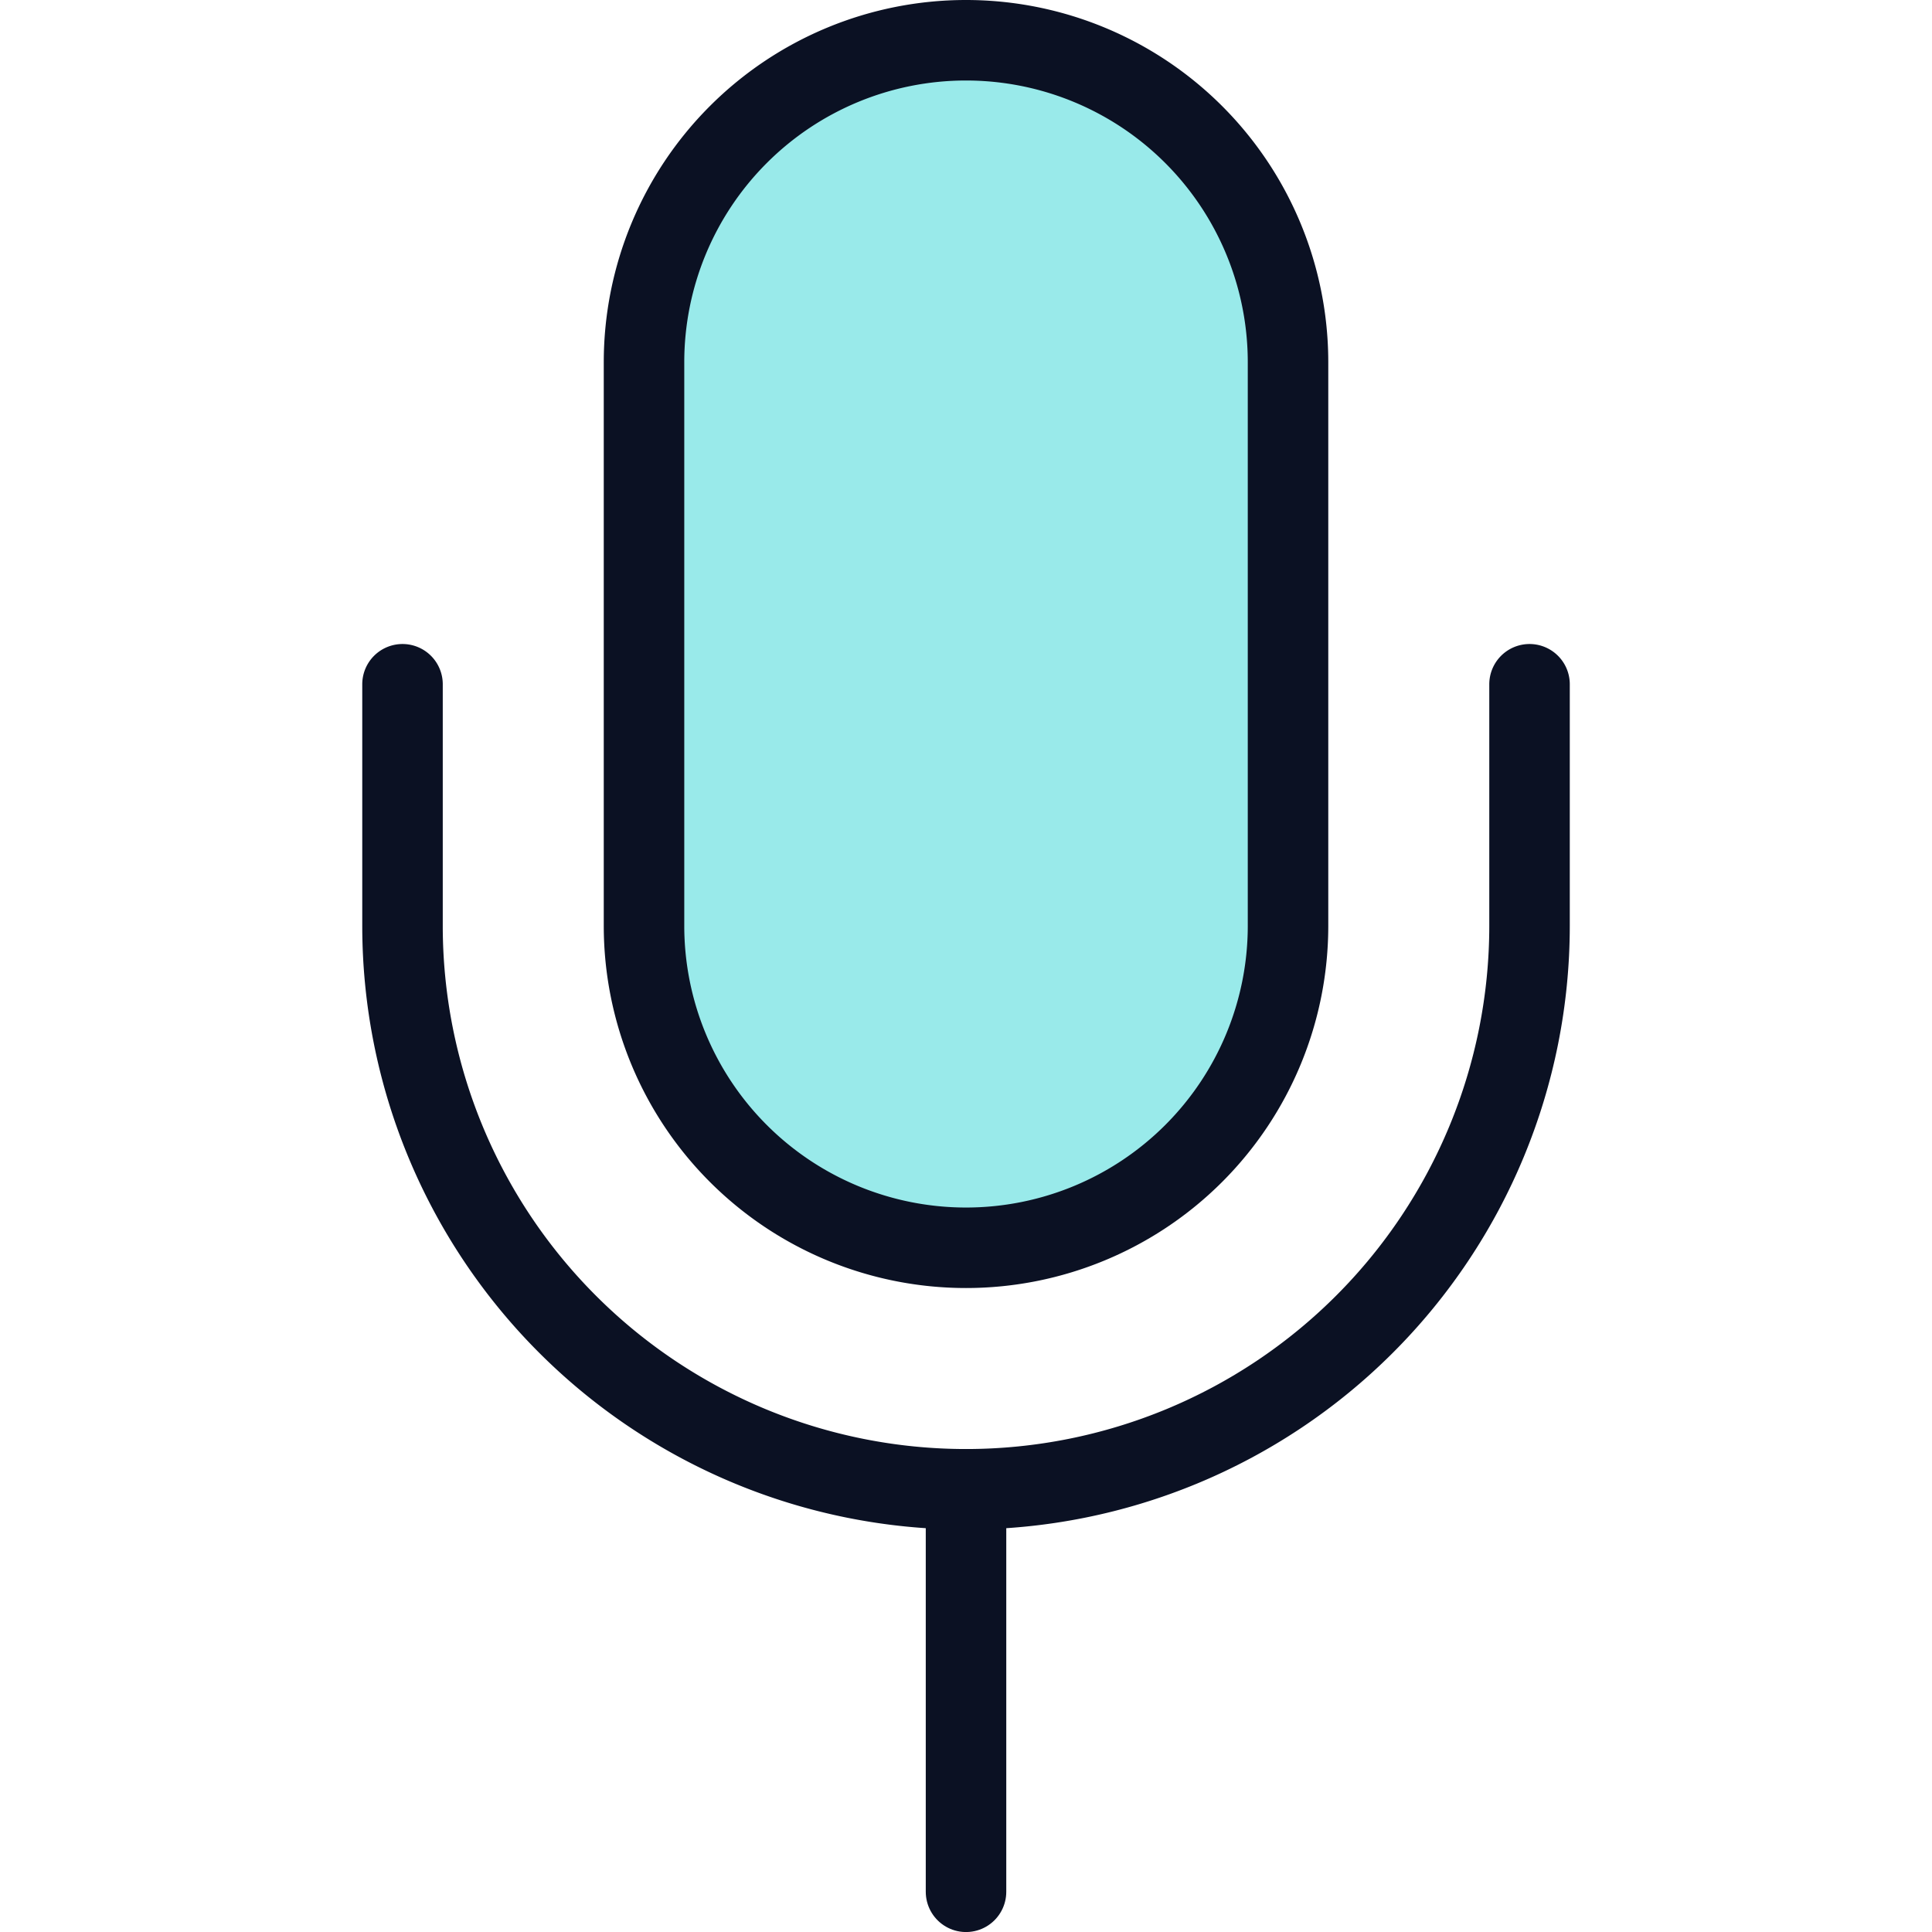
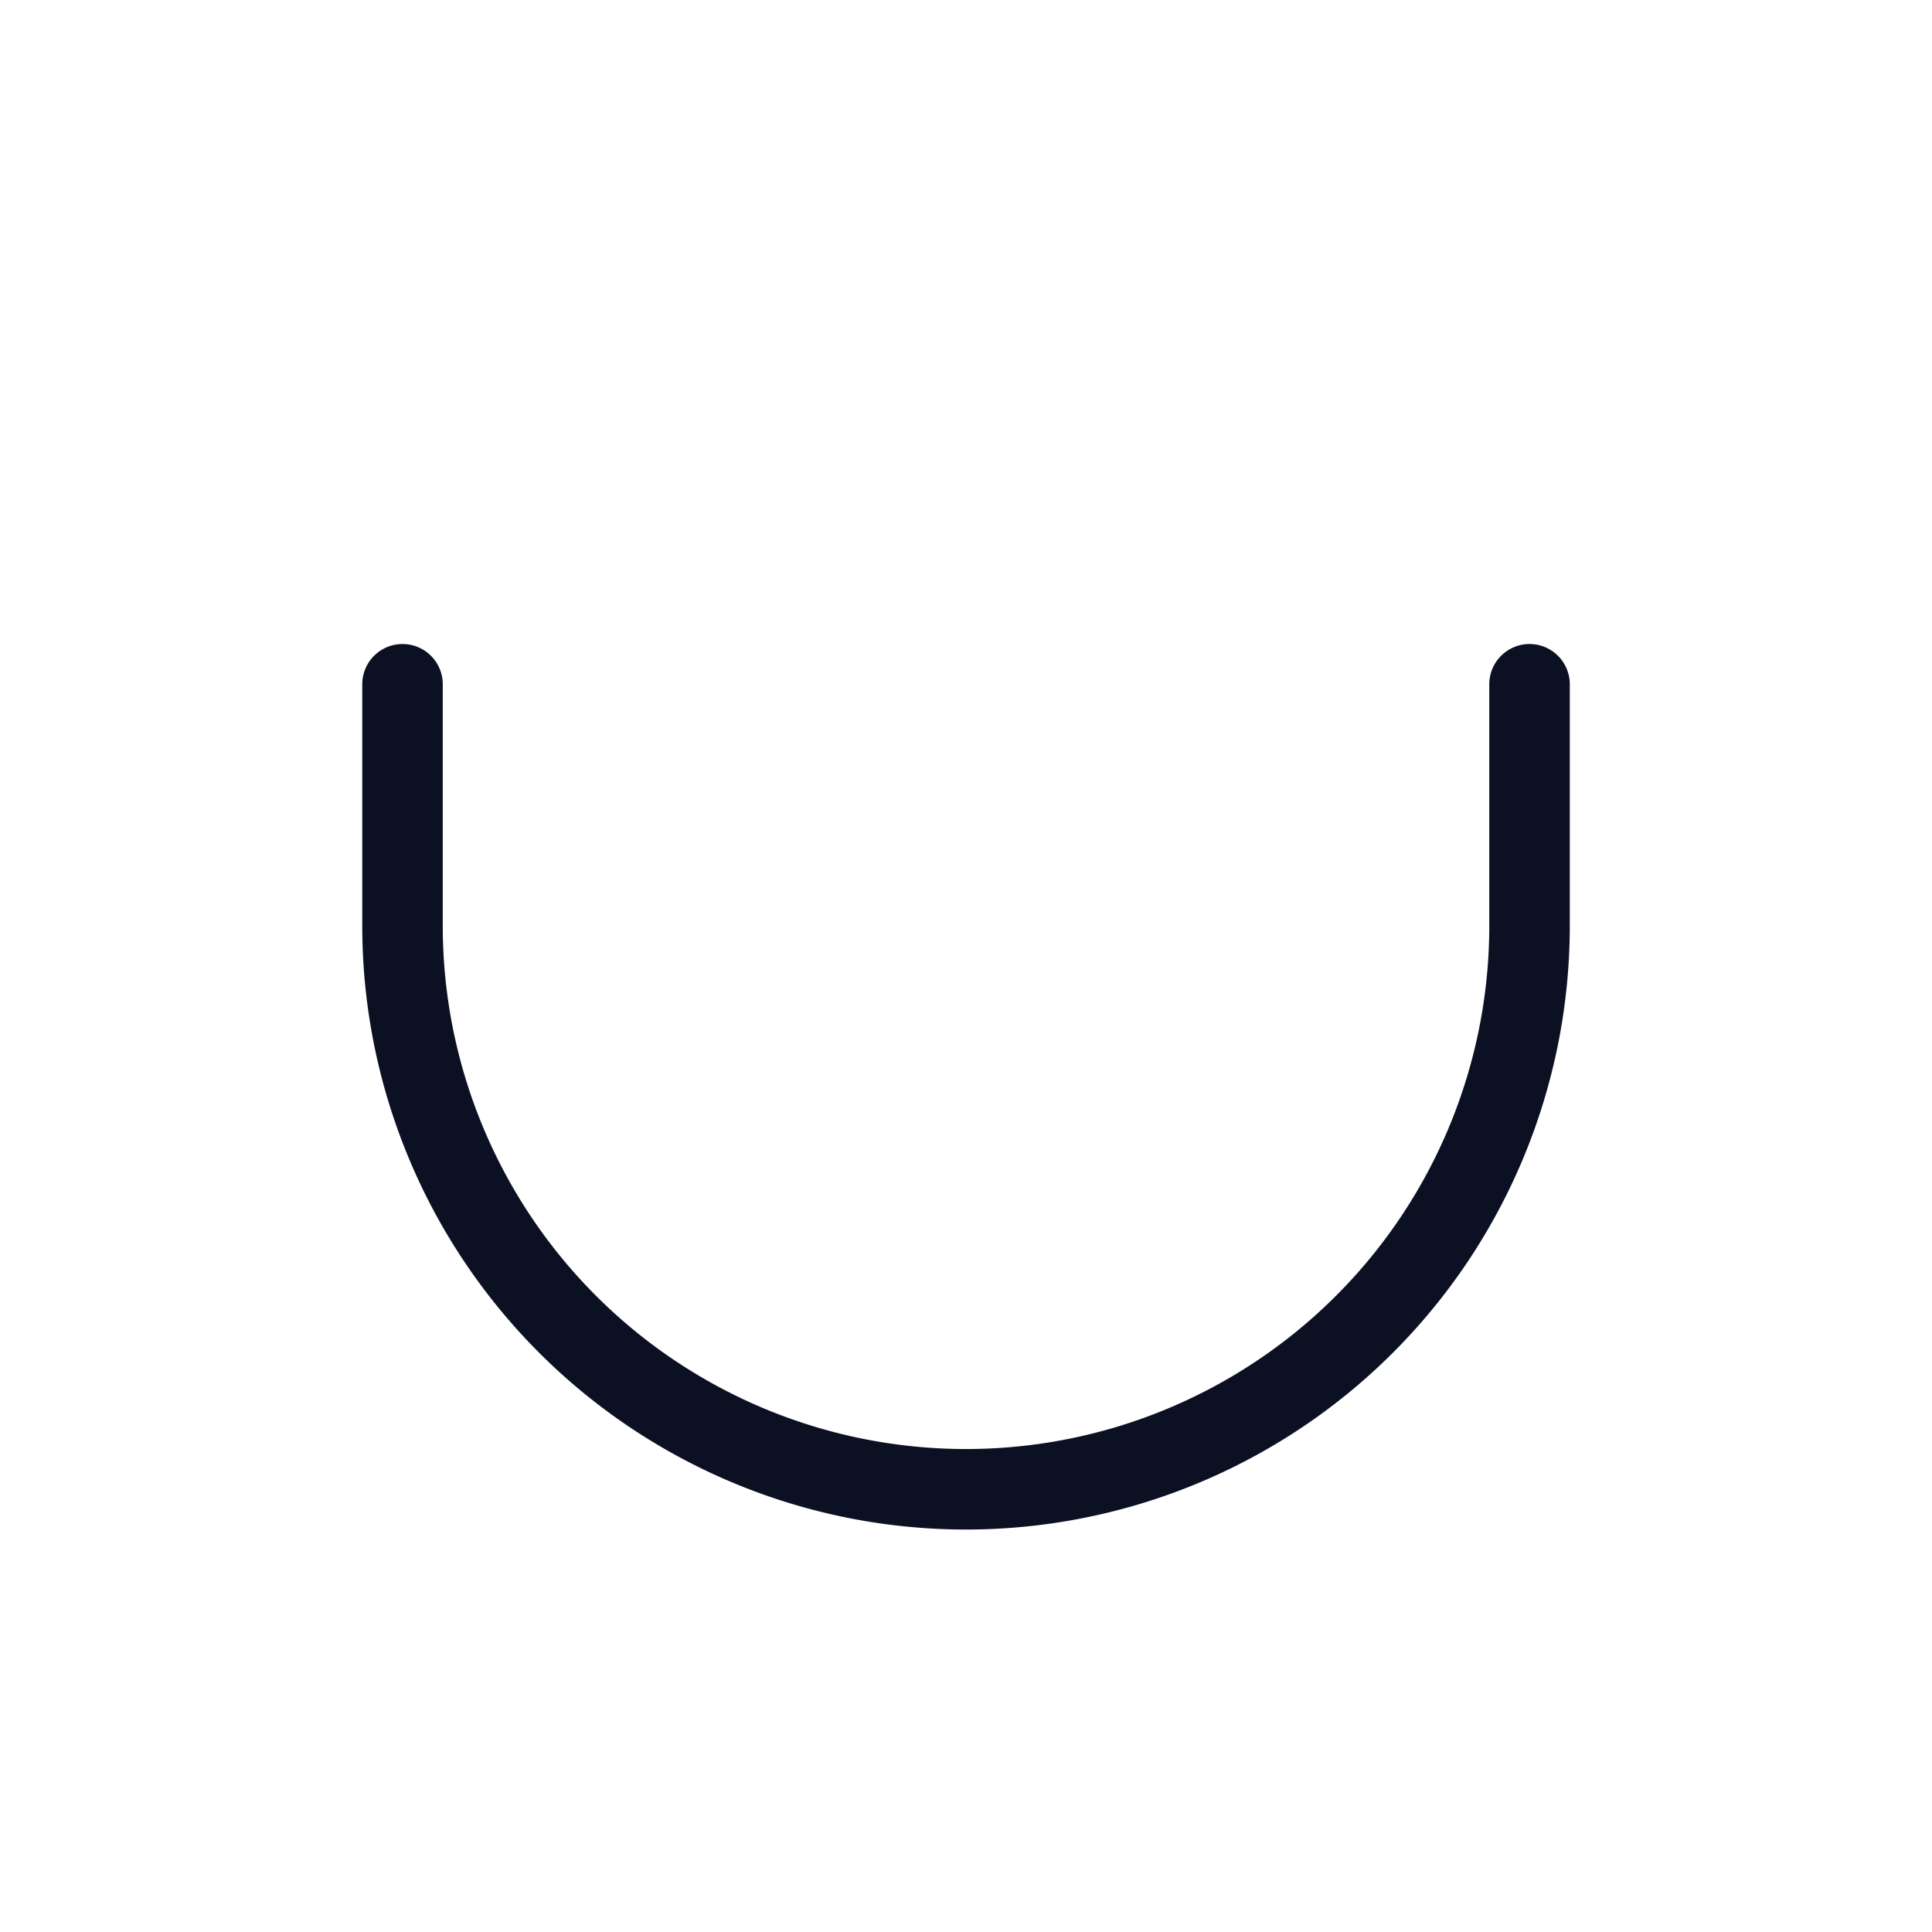
<svg xmlns="http://www.w3.org/2000/svg" viewBox="0 0 400 400">
  <g transform="matrix(16.667,0,0,16.667,0,0)">
    <defs>
      <style>.a{fill:none;stroke:#0B1123;stroke-linecap:round;stroke-linejoin:round;}.b{fill:#99EAEA;}.c{fill:#99EAEA;}</style>
    </defs>
-     <line class="a" x1="12" y1="18.5" x2="12" y2="23.5" />
-     <path class="b" d="M12,.5a4,4,0,0,0-4,4v7a4,4,0,0,0,8,0v-7A4,4,0,0,0,12,.5Z" />
-     <path class="c" d="M12,11.9a4,4,0,0,1-4-4v3.6a4,4,0,0,0,8,0V7.9A4,4,0,0,1,12,11.9Z" />
    <path class="a" d="M19,8.5v3a7,7,0,0,1-14,0v-3" />
-     <path class="a" d="M12,.5a4,4,0,0,0-4,4v7a4,4,0,0,0,8,0v-7A4,4,0,0,0,12,.5Z" />
  </g>
</svg>